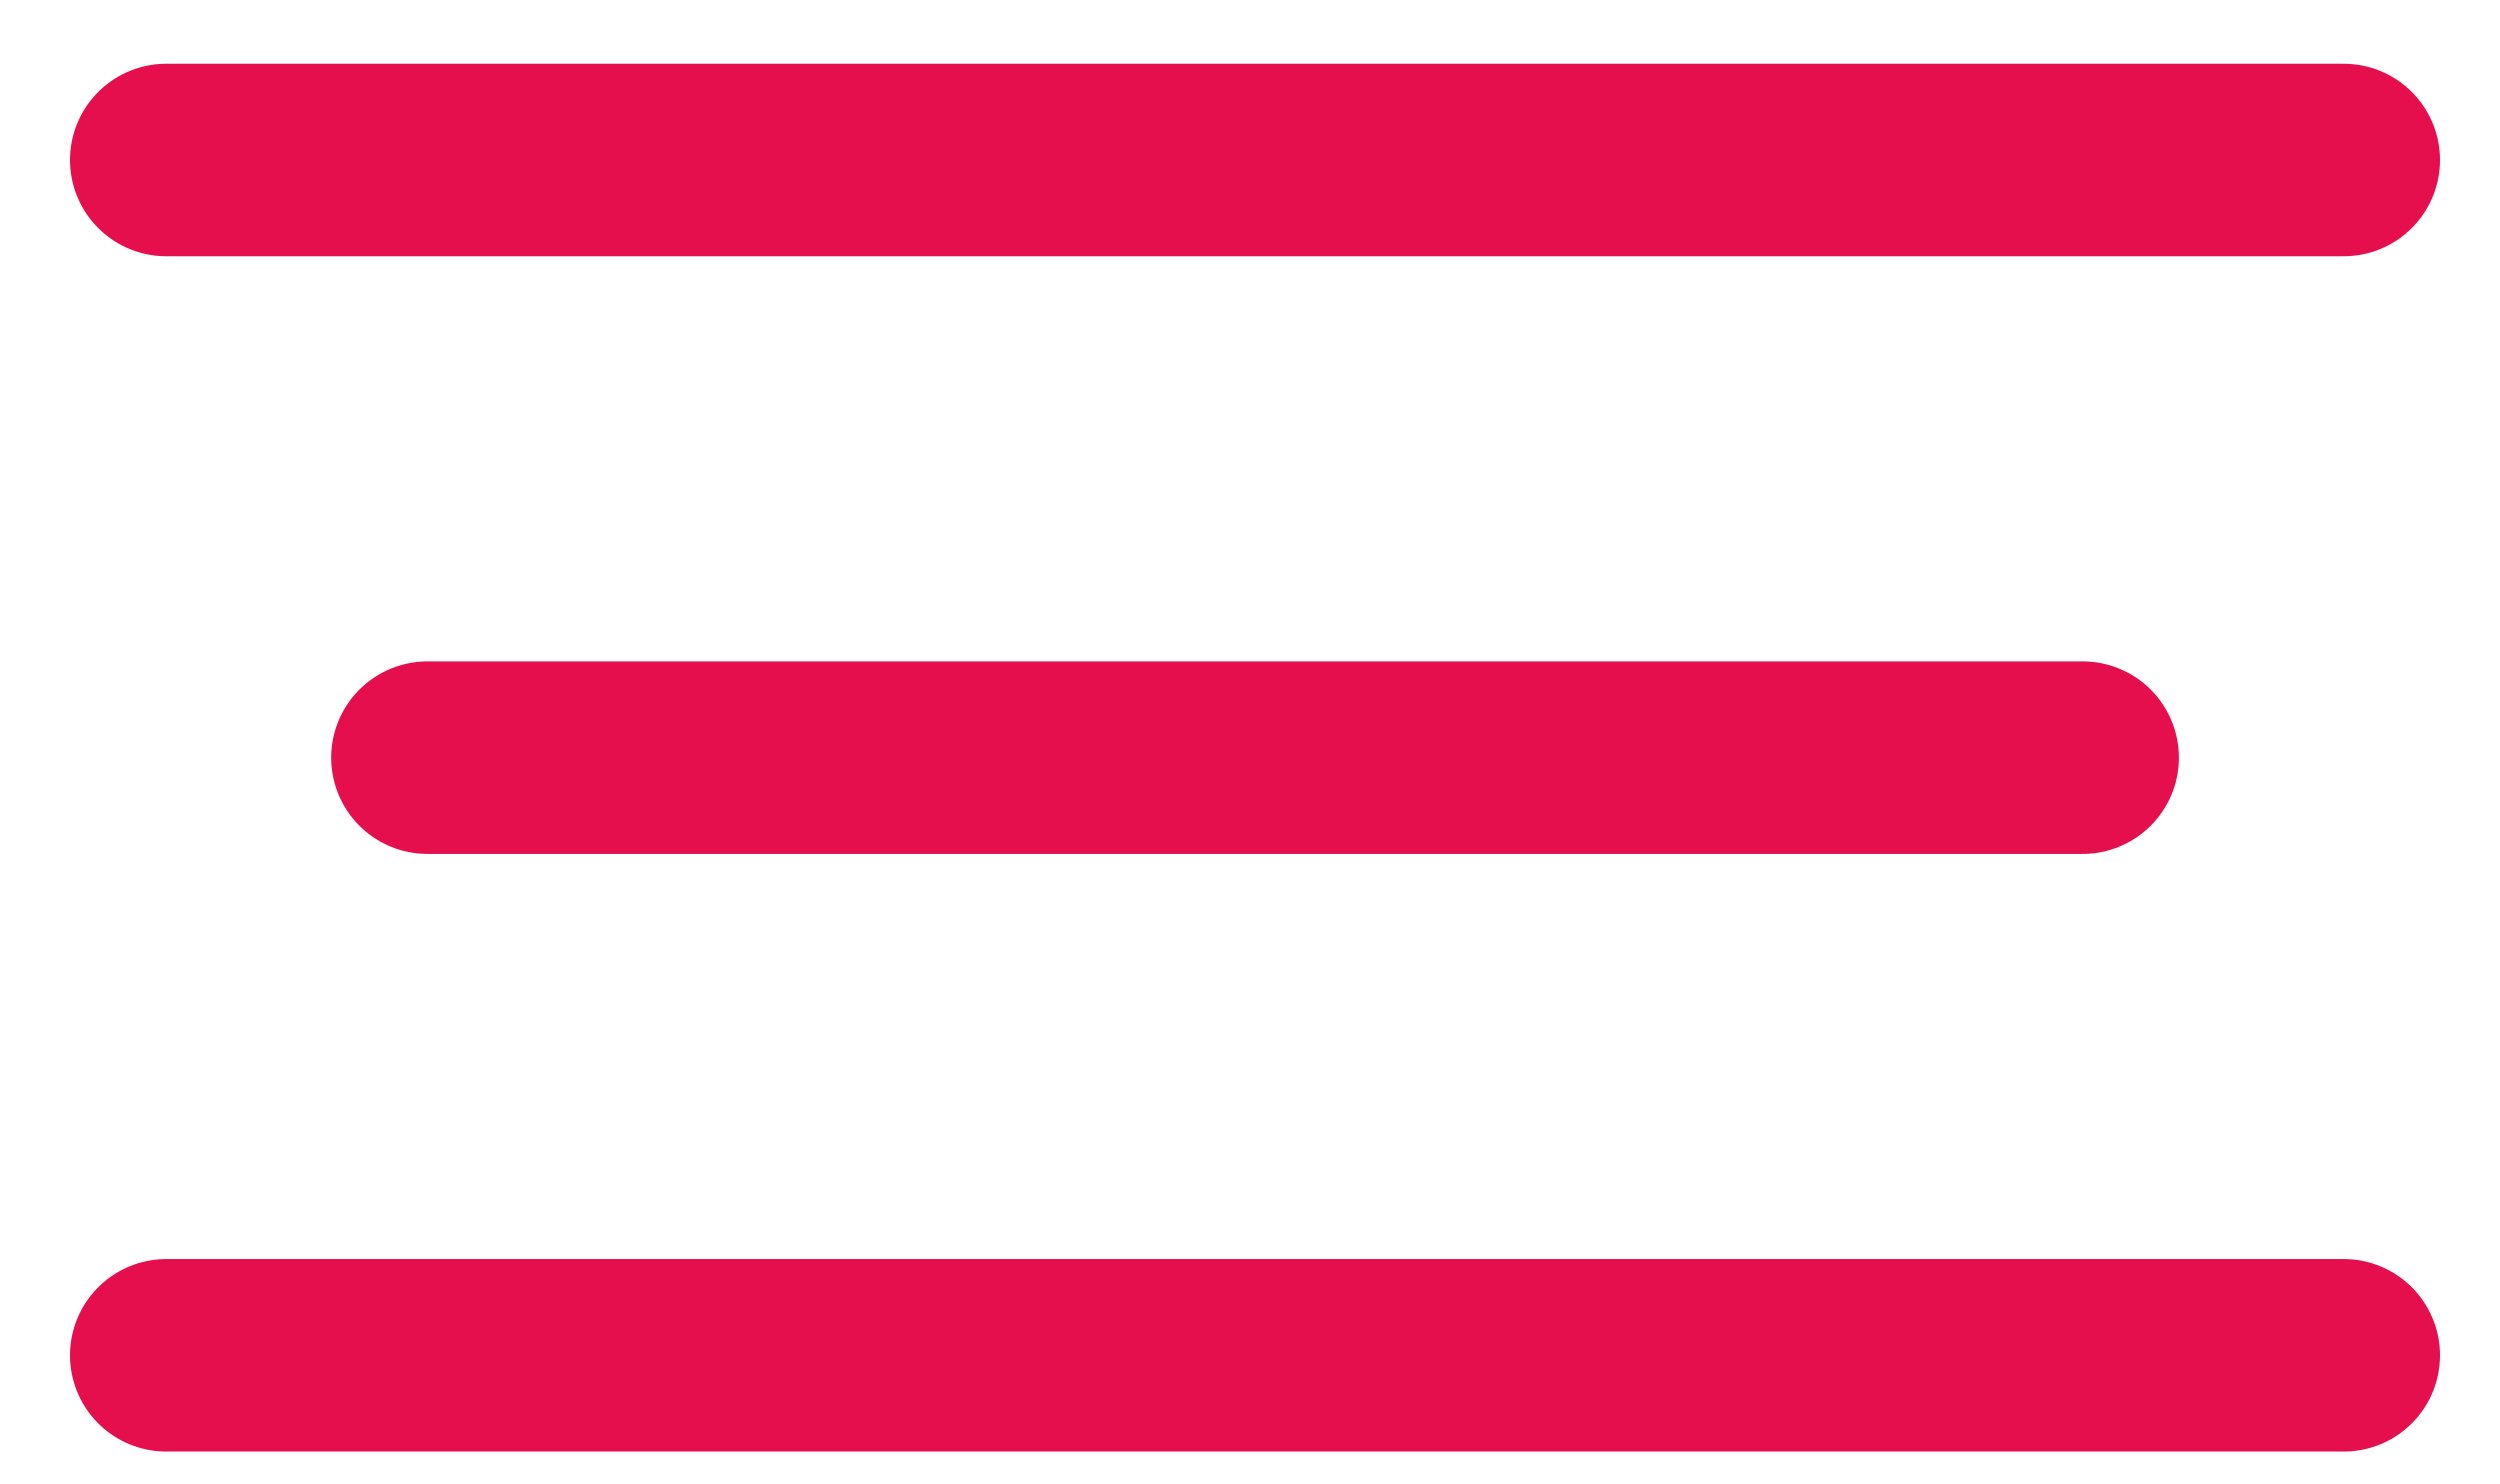
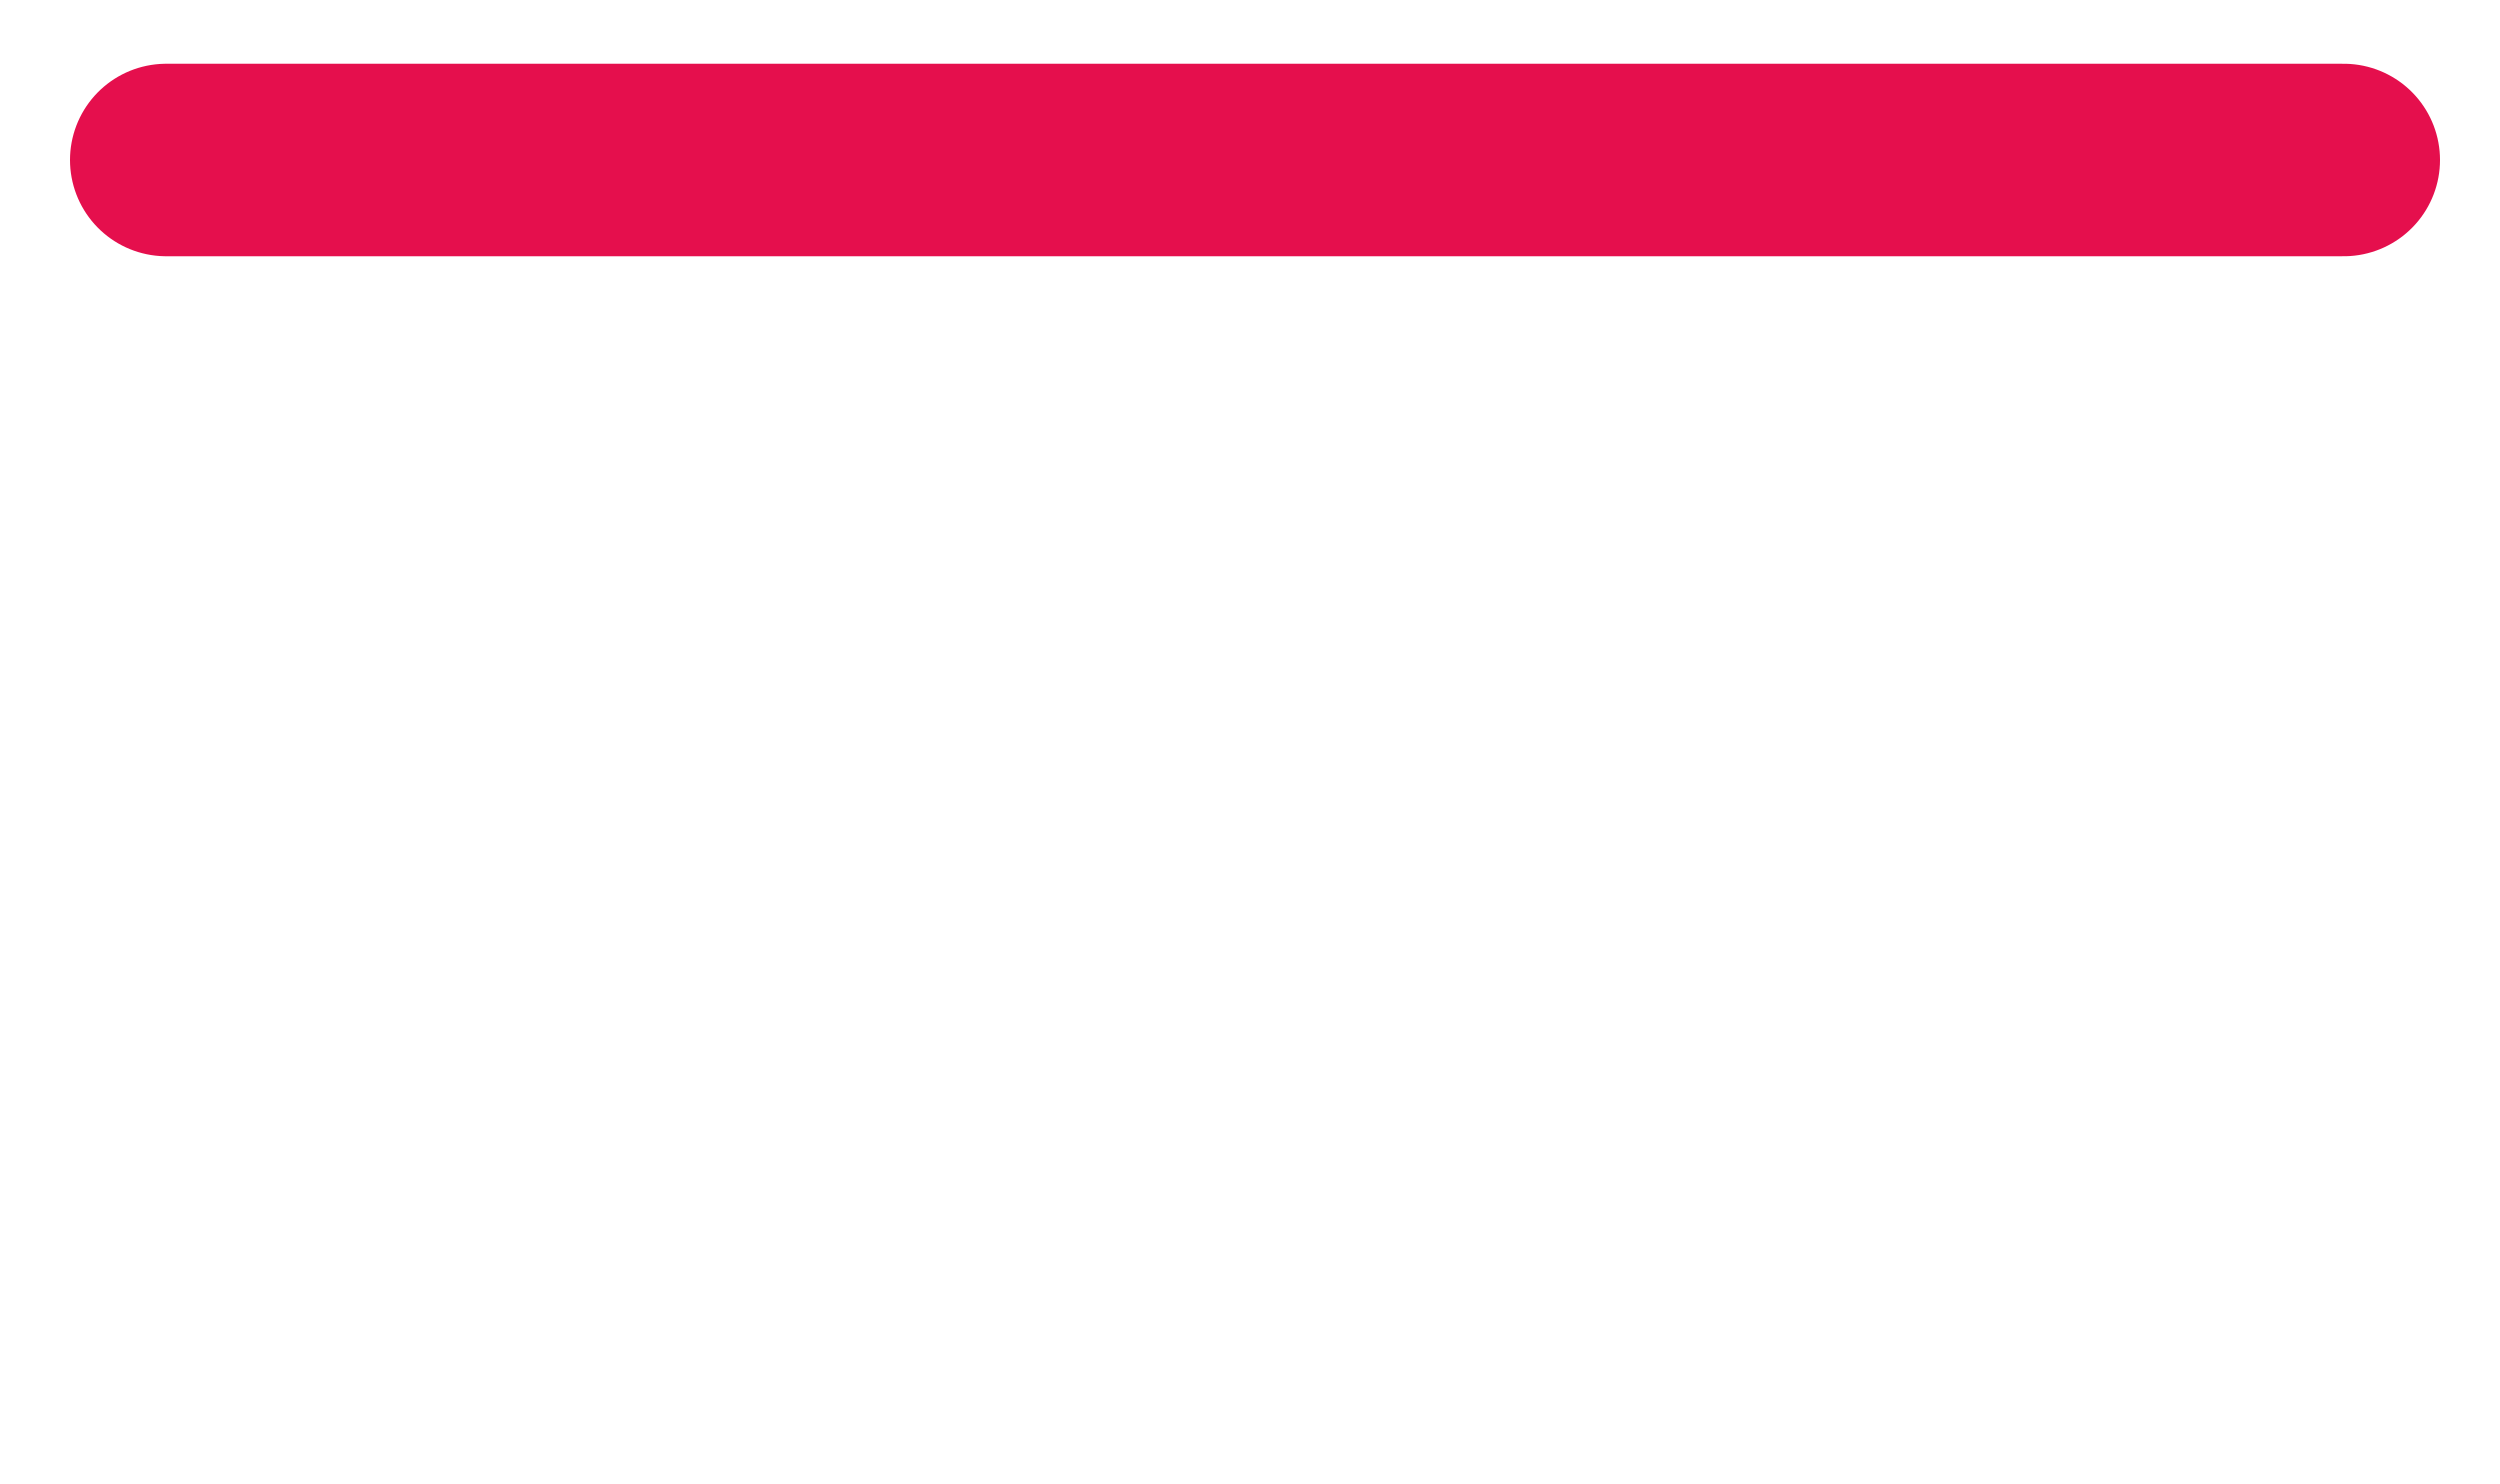
<svg xmlns="http://www.w3.org/2000/svg" width="32" height="19" viewBox="0 0 32 19" fill="none">
  <path d="M30 2.048H2.128" stroke="#E50F4D" stroke-width="2.464" stroke-linecap="round" />
-   <path d="M30 17.348H2.128" stroke="#E50F4D" stroke-width="2.464" stroke-linecap="round" />
-   <path d="M26.658 9.698L5.471 9.698" stroke="#E50F4D" stroke-width="2.464" stroke-linecap="round" />
</svg>